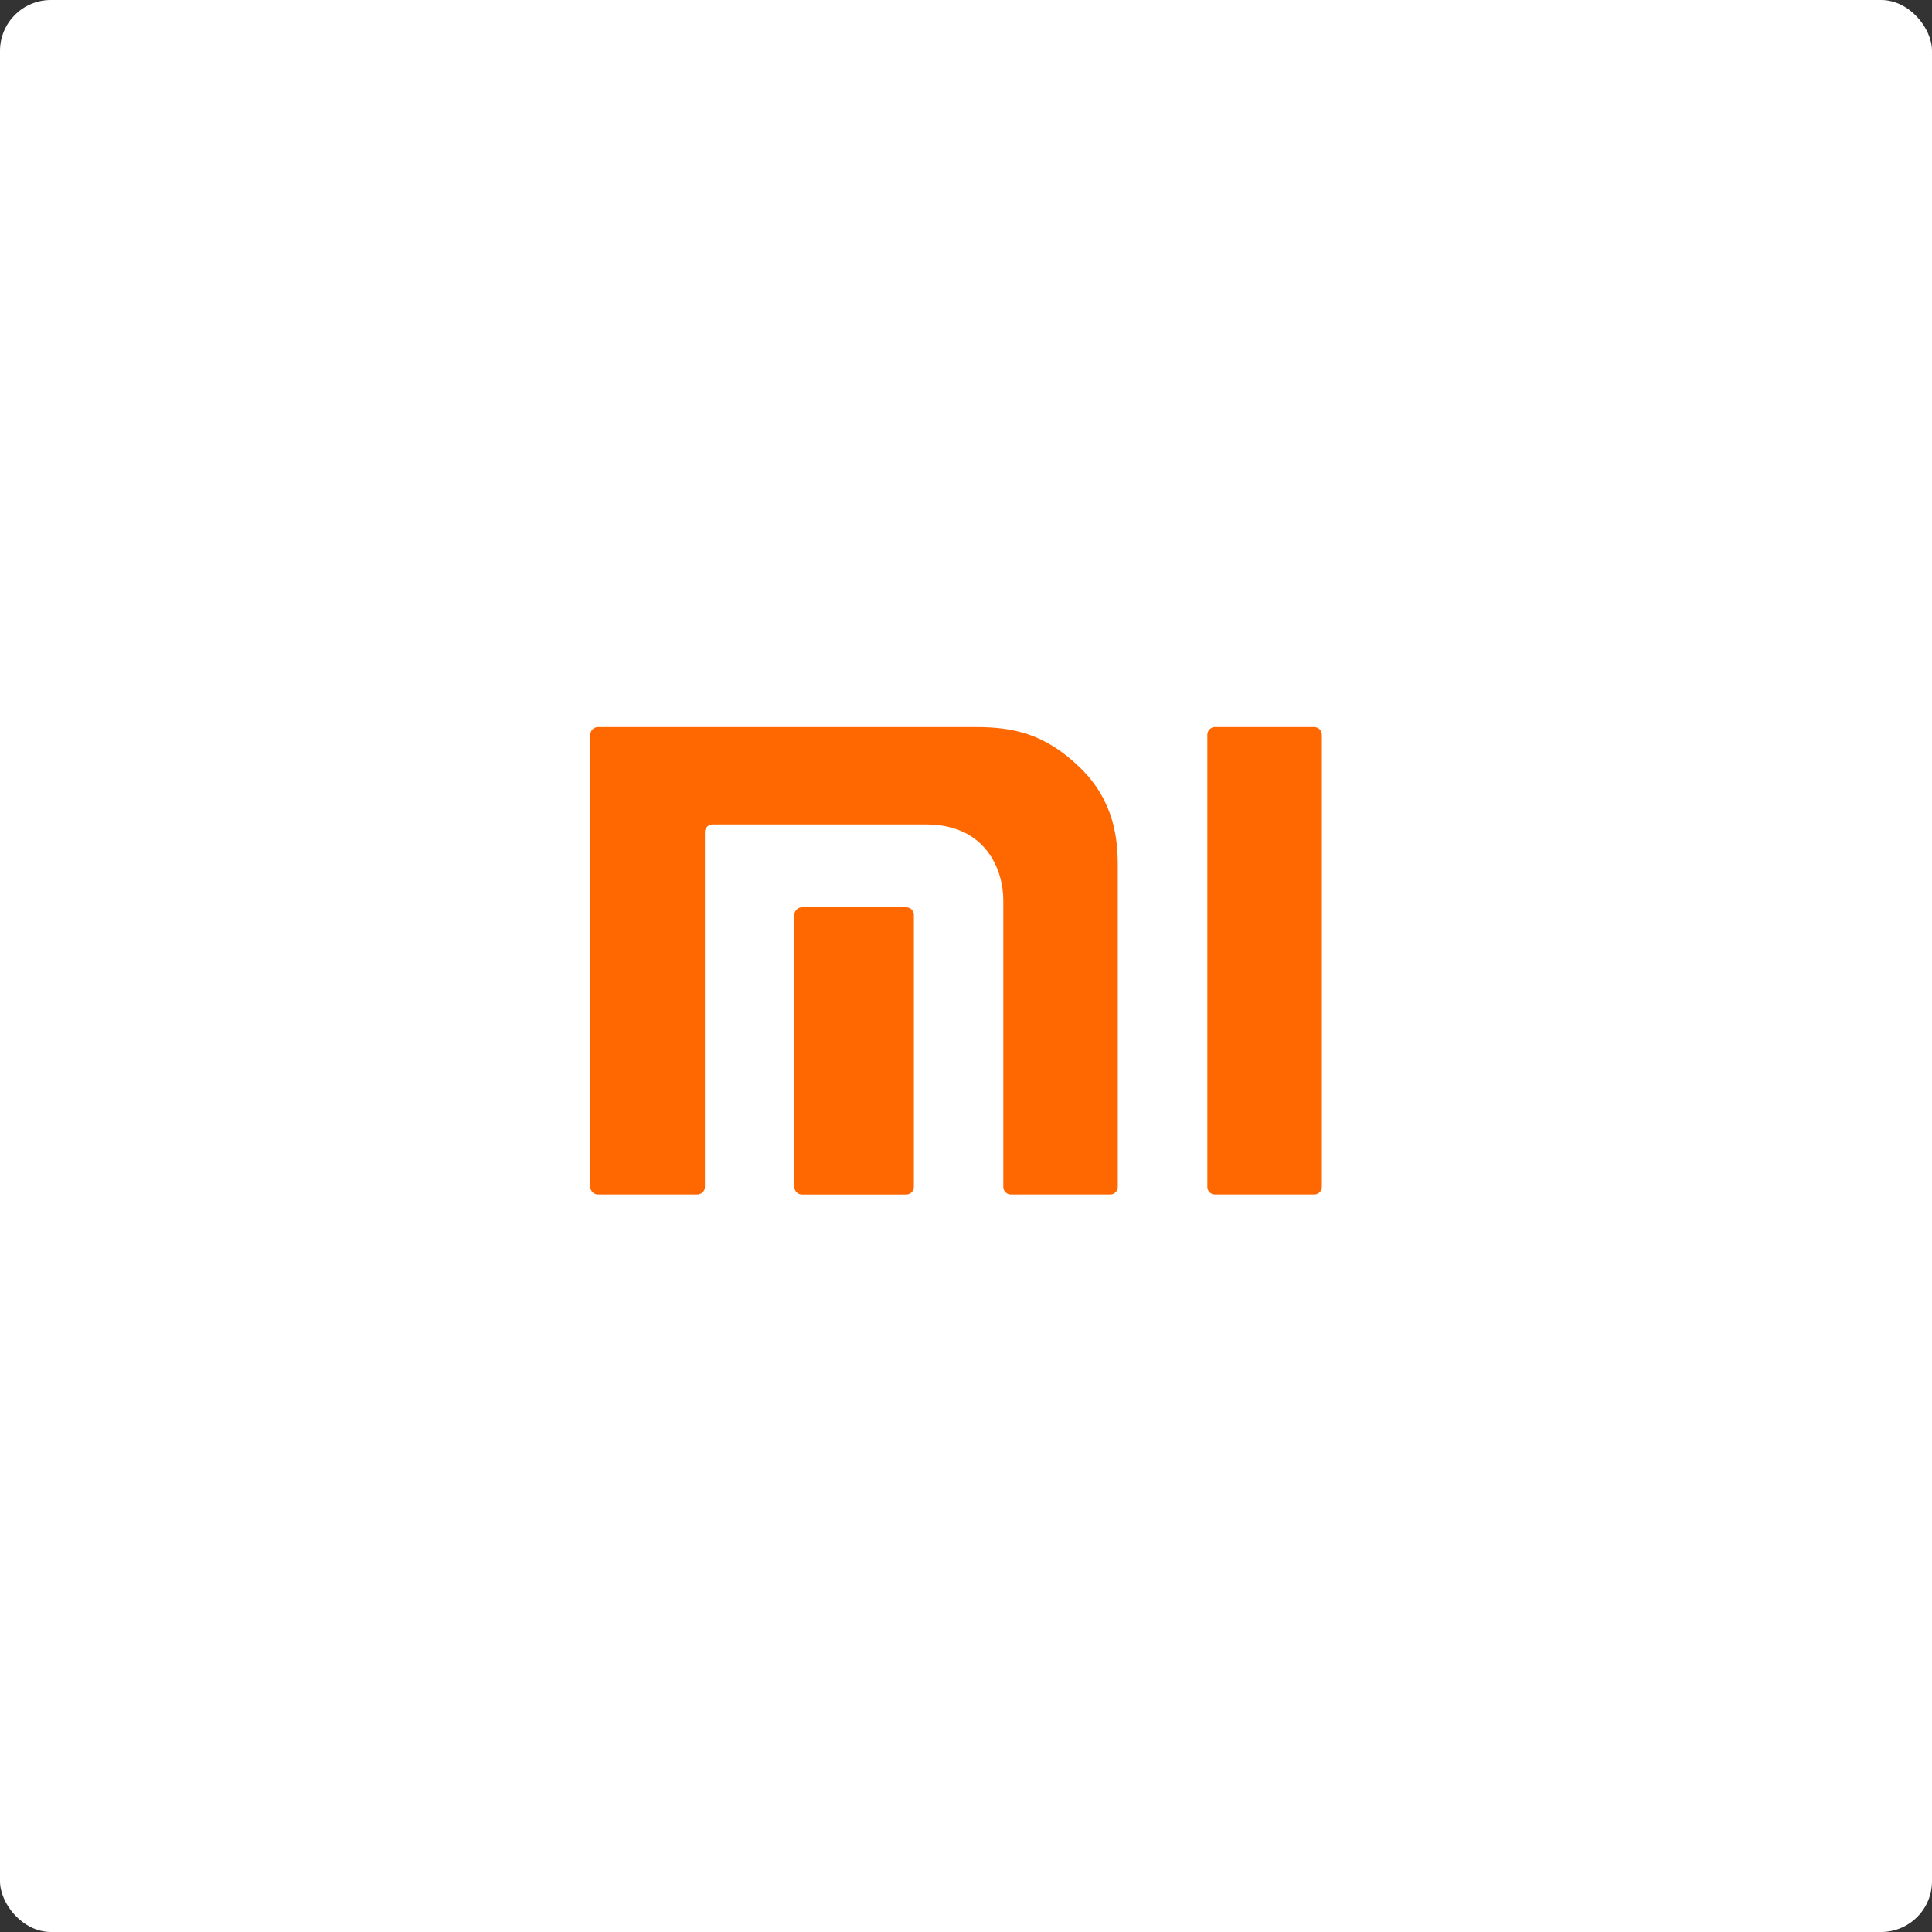
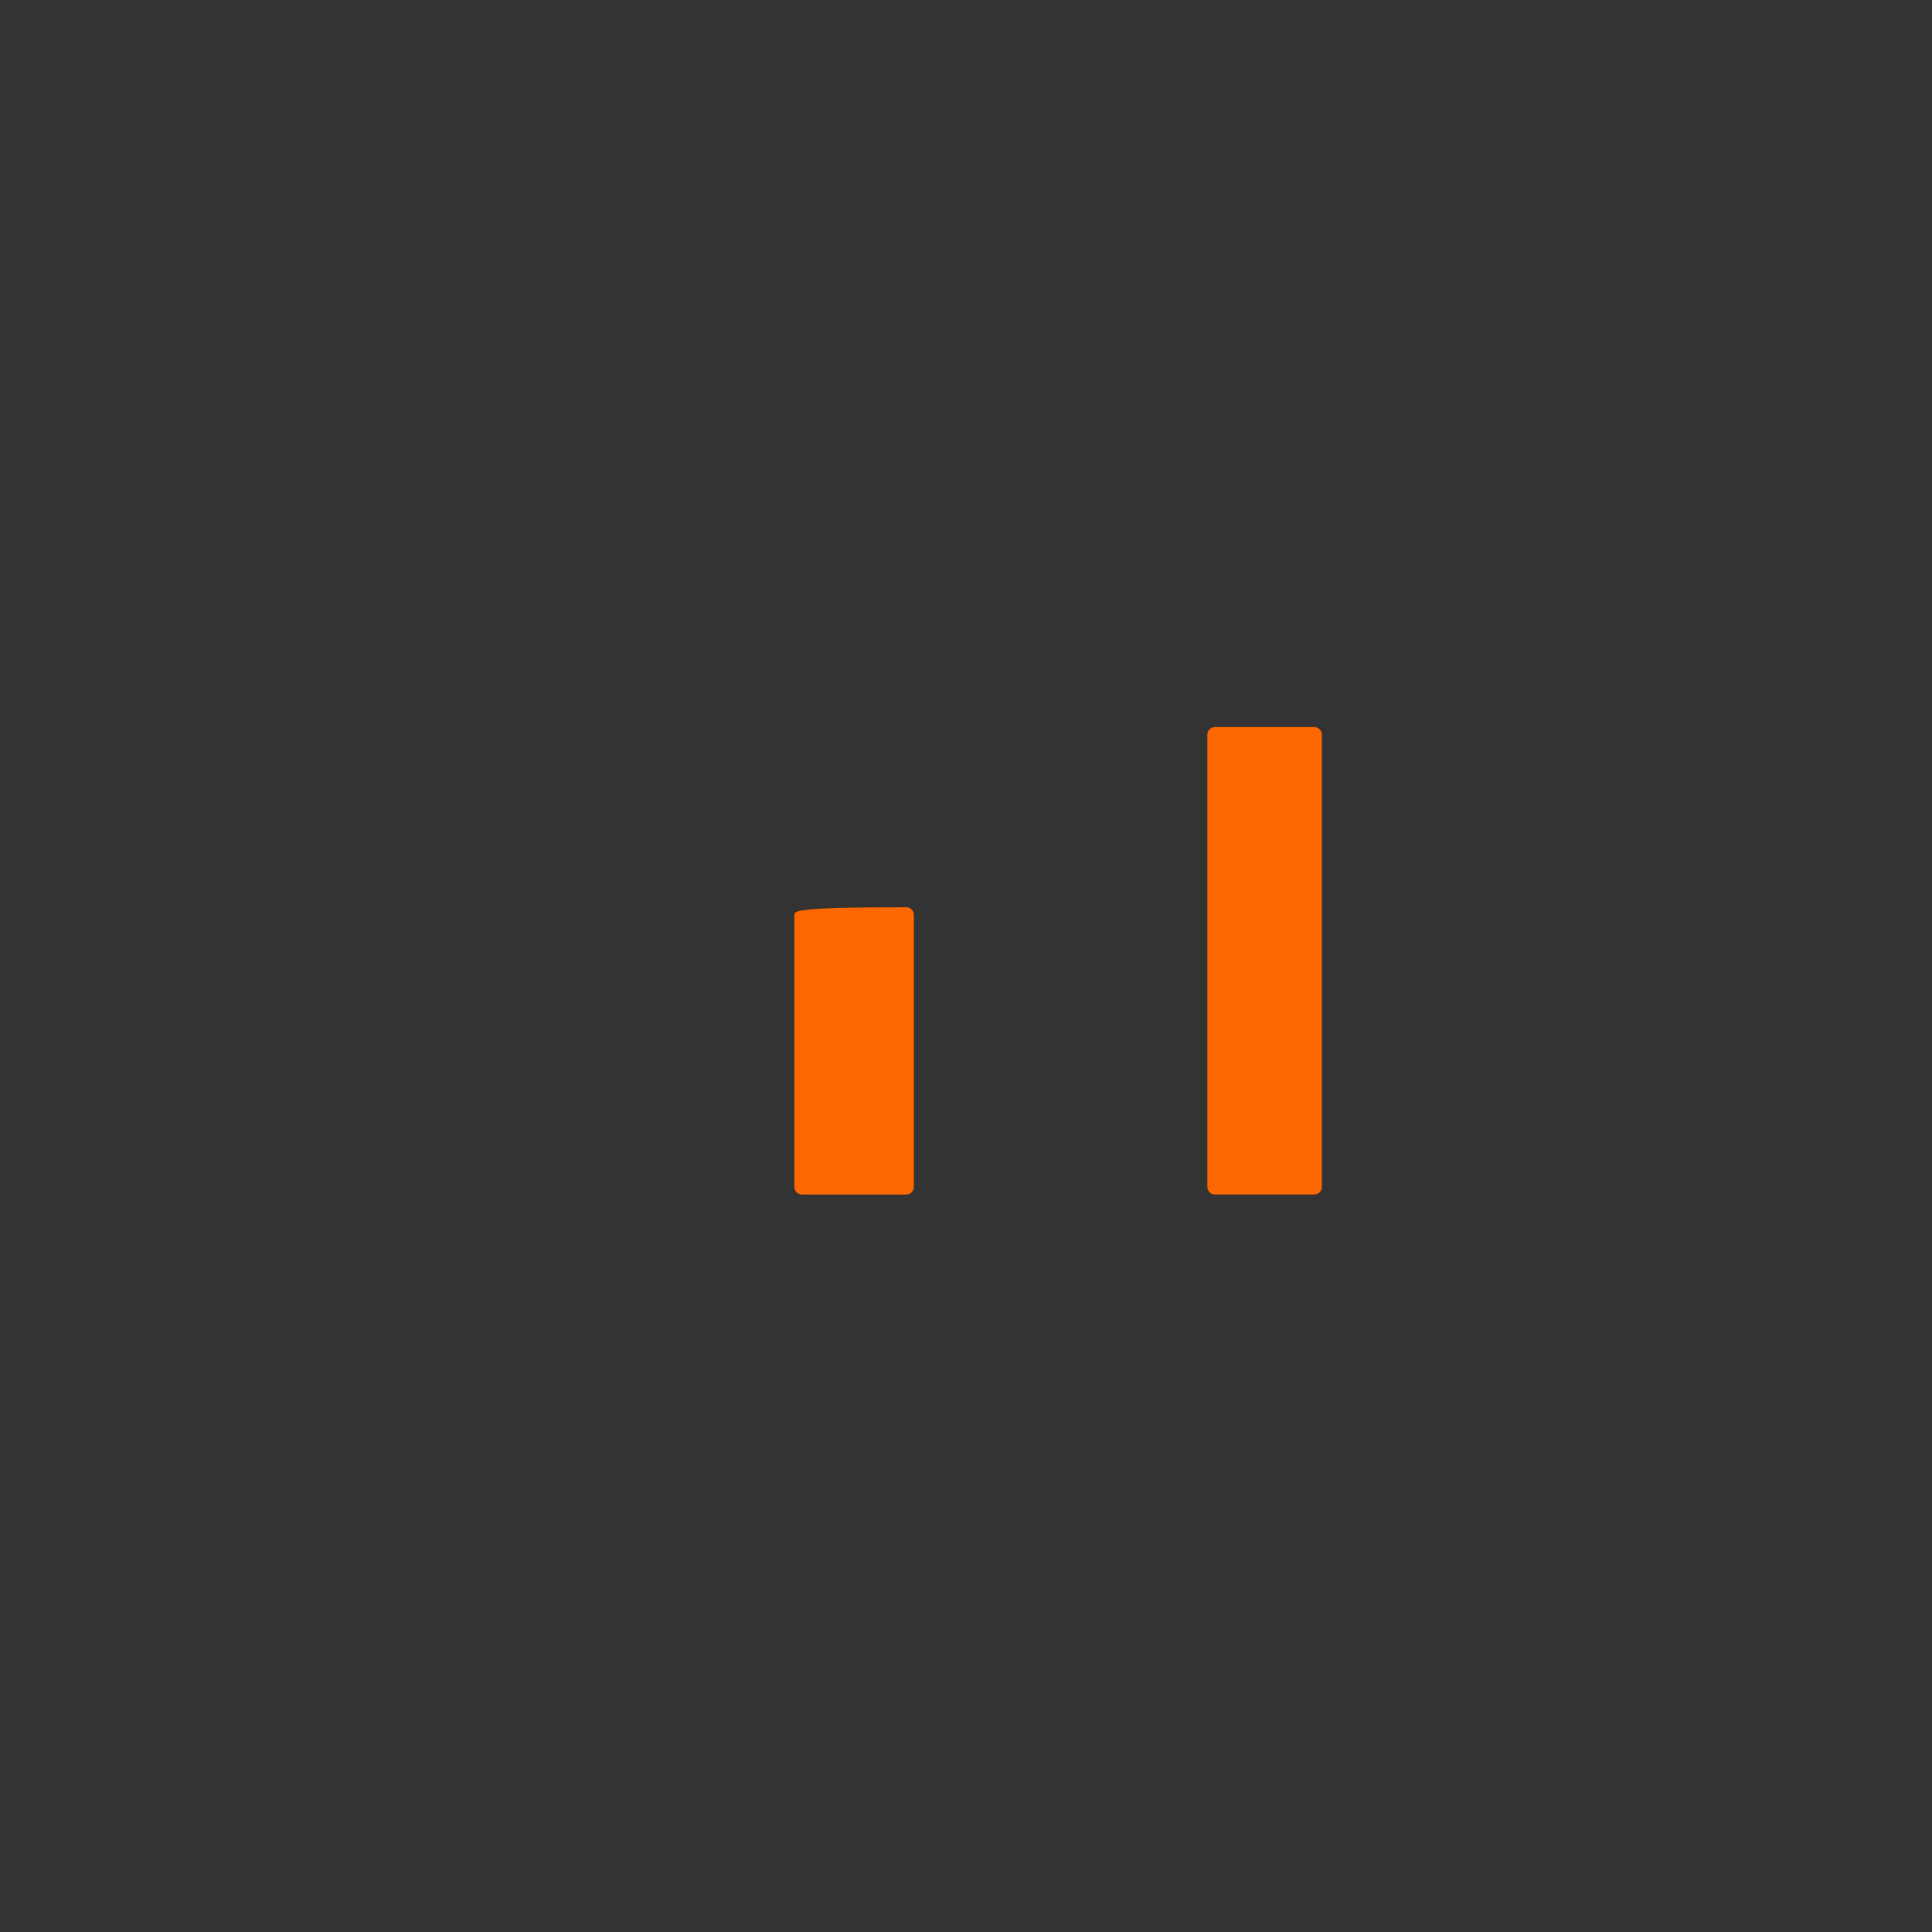
<svg xmlns="http://www.w3.org/2000/svg" width="152" height="152" viewBox="0 0 152 152" fill="none">
  <rect x="0" y="0" width="152" height="152" fill="#333333" stroke="none" />
-   <rect width="152" height="152" rx="4" fill="white" />
  <path d="M103.393 57.202H95.593C95.259 57.202 94.988 57.468 94.988 57.795V93.388C94.988 93.713 95.259 93.978 95.593 93.978H103.393C103.724 93.978 103.999 93.713 103.999 93.388V57.795C103.999 57.468 103.724 57.202 103.393 57.202Z" fill="#FF6700" />
-   <path d="M76.761 57.202H47.048C46.714 57.202 46.445 57.468 46.445 57.795V93.388C46.445 93.713 46.714 93.978 47.048 93.978H54.85C55.182 93.978 55.458 93.713 55.458 93.388V65.453C55.458 65.13 55.726 64.863 56.06 64.863H72.867C77.593 64.863 78.935 68.483 78.935 70.818V93.388C78.935 93.713 79.206 93.978 79.54 93.978H87.338C87.67 93.978 87.942 93.713 87.942 93.388V68.139C87.942 66.056 87.692 63.061 85.004 60.425C82.193 57.673 79.628 57.202 76.761 57.202Z" fill="#FF6700" />
-   <path d="M71.296 71.379H63.104C62.77 71.379 62.496 71.645 62.496 71.97V93.391C62.496 93.715 62.77 93.98 63.104 93.98H71.296C71.627 93.98 71.898 93.715 71.898 93.391V71.97C71.898 71.645 71.627 71.379 71.296 71.379Z" fill="#FF6700" />
+   <path d="M71.296 71.379C62.77 71.379 62.496 71.645 62.496 71.97V93.391C62.496 93.715 62.77 93.98 63.104 93.98H71.296C71.627 93.98 71.898 93.715 71.898 93.391V71.97C71.898 71.645 71.627 71.379 71.296 71.379Z" fill="#FF6700" />
</svg>